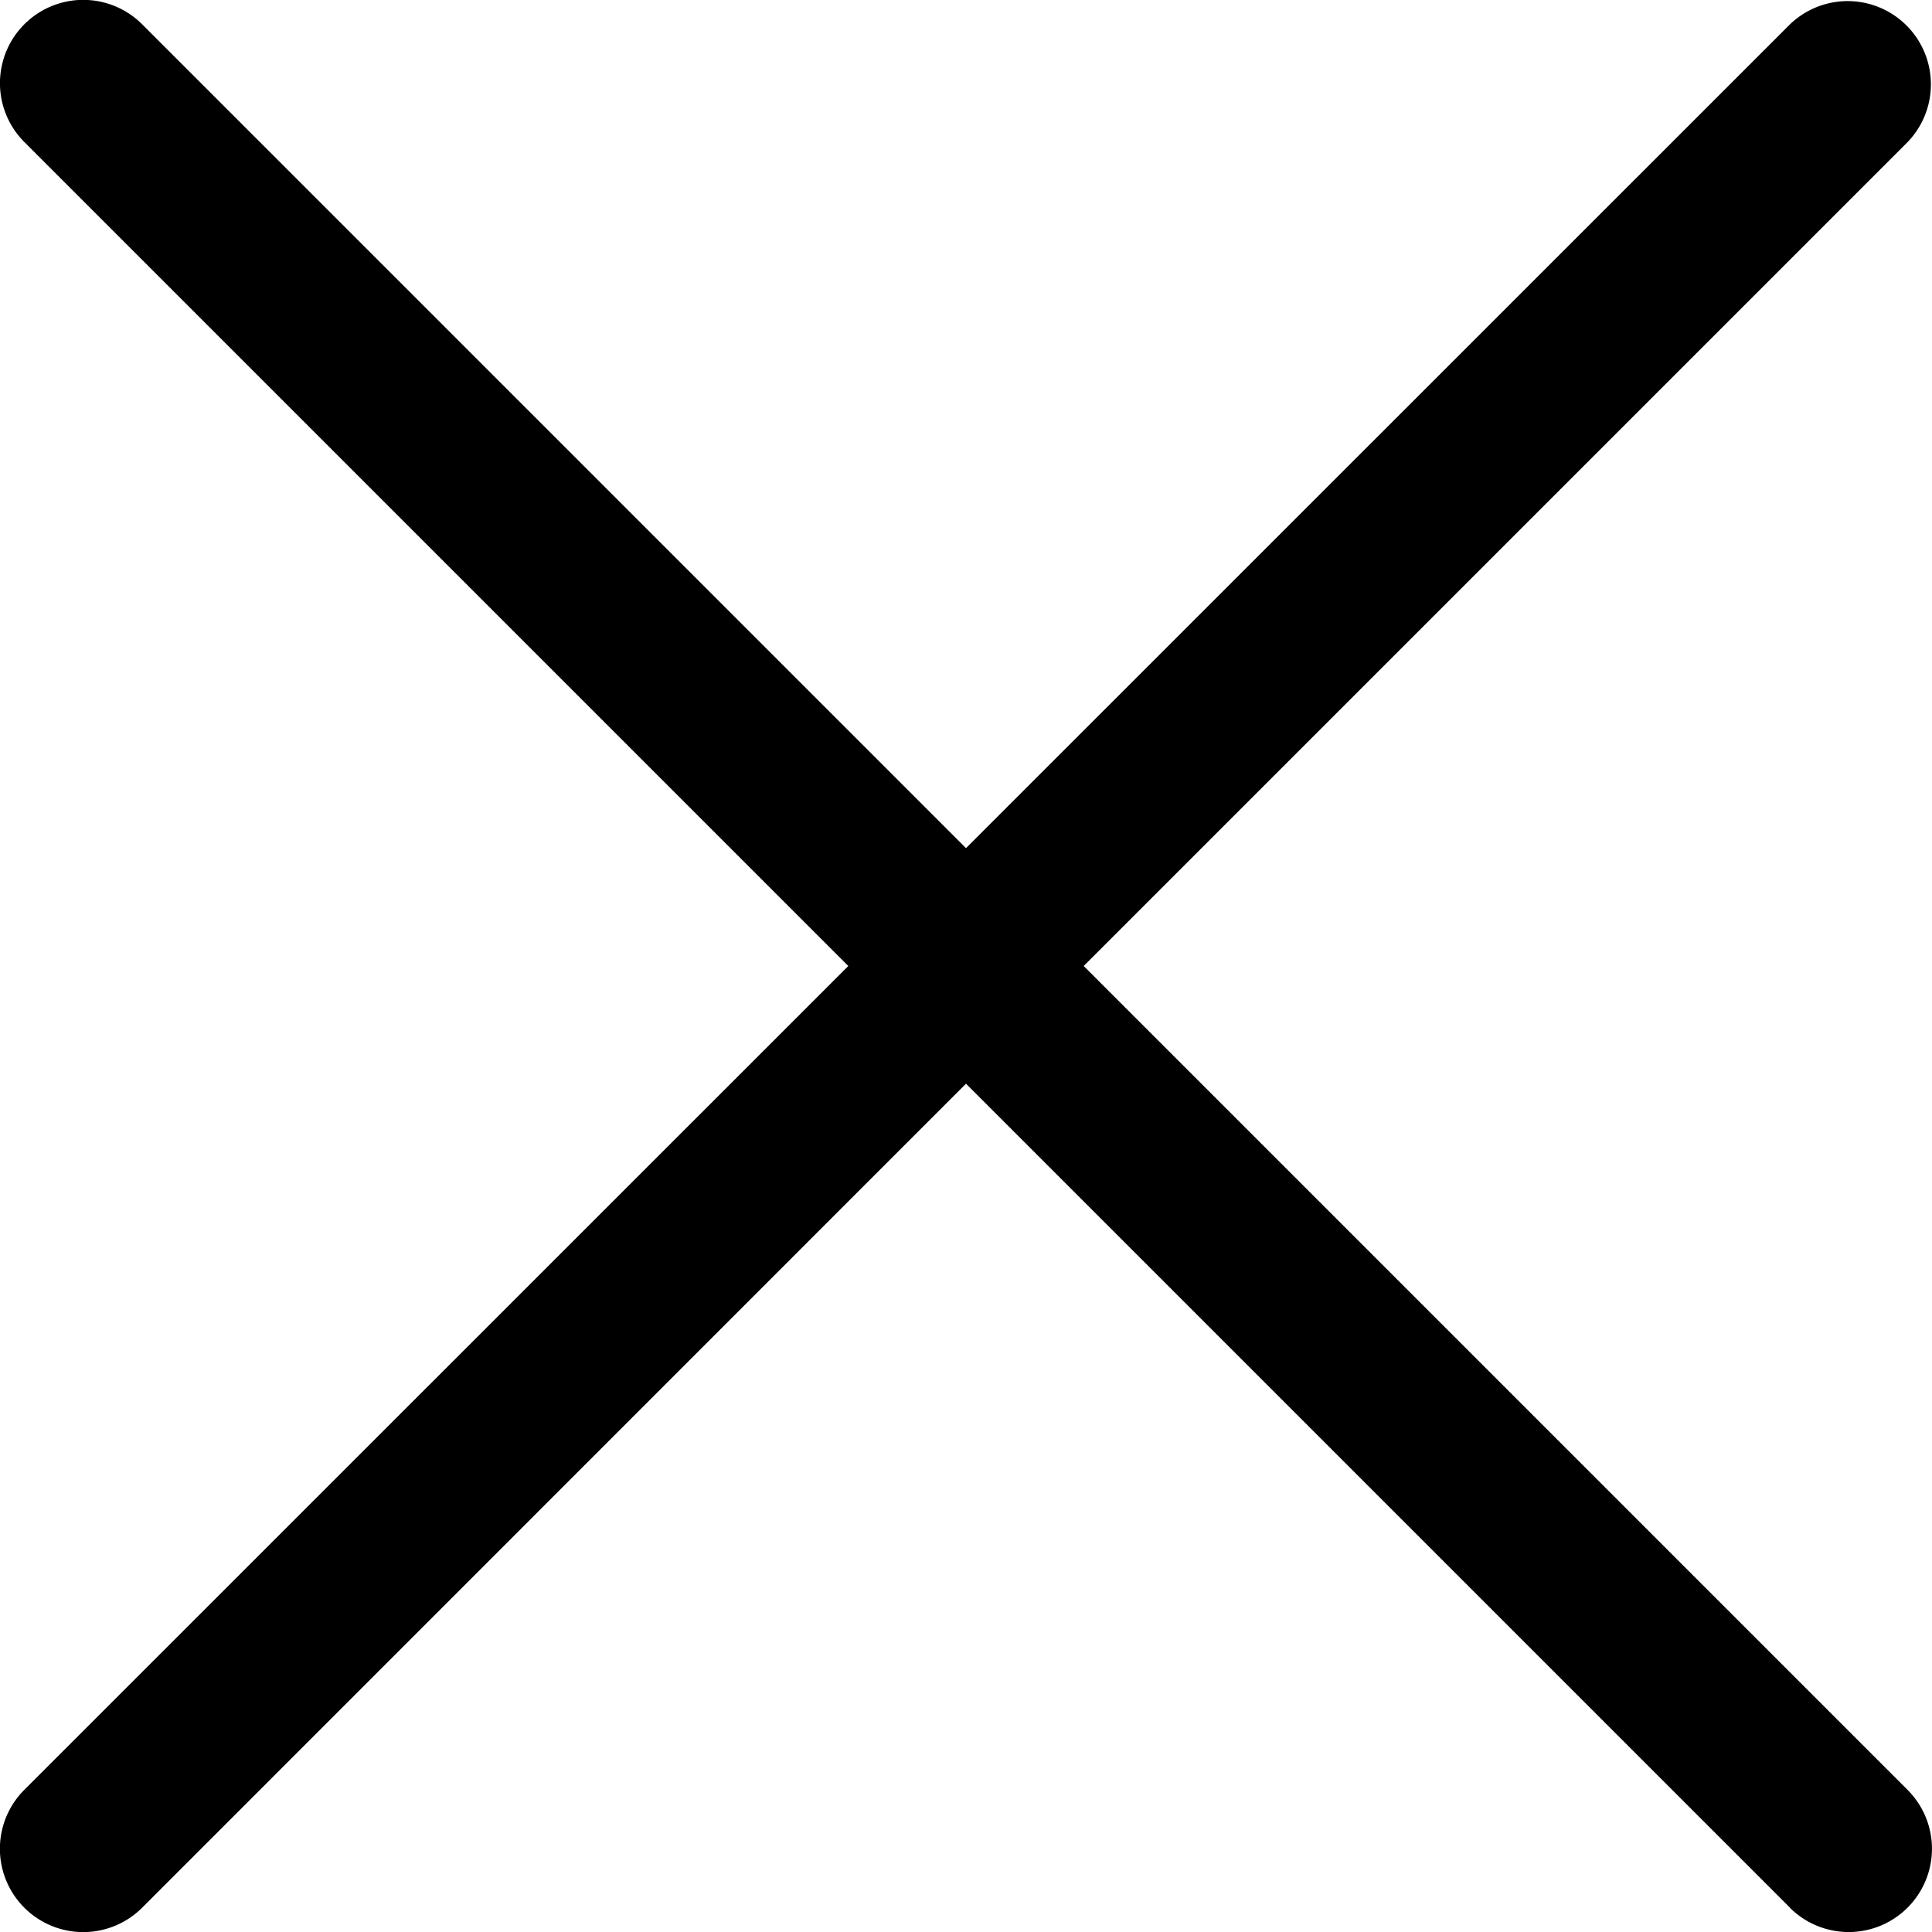
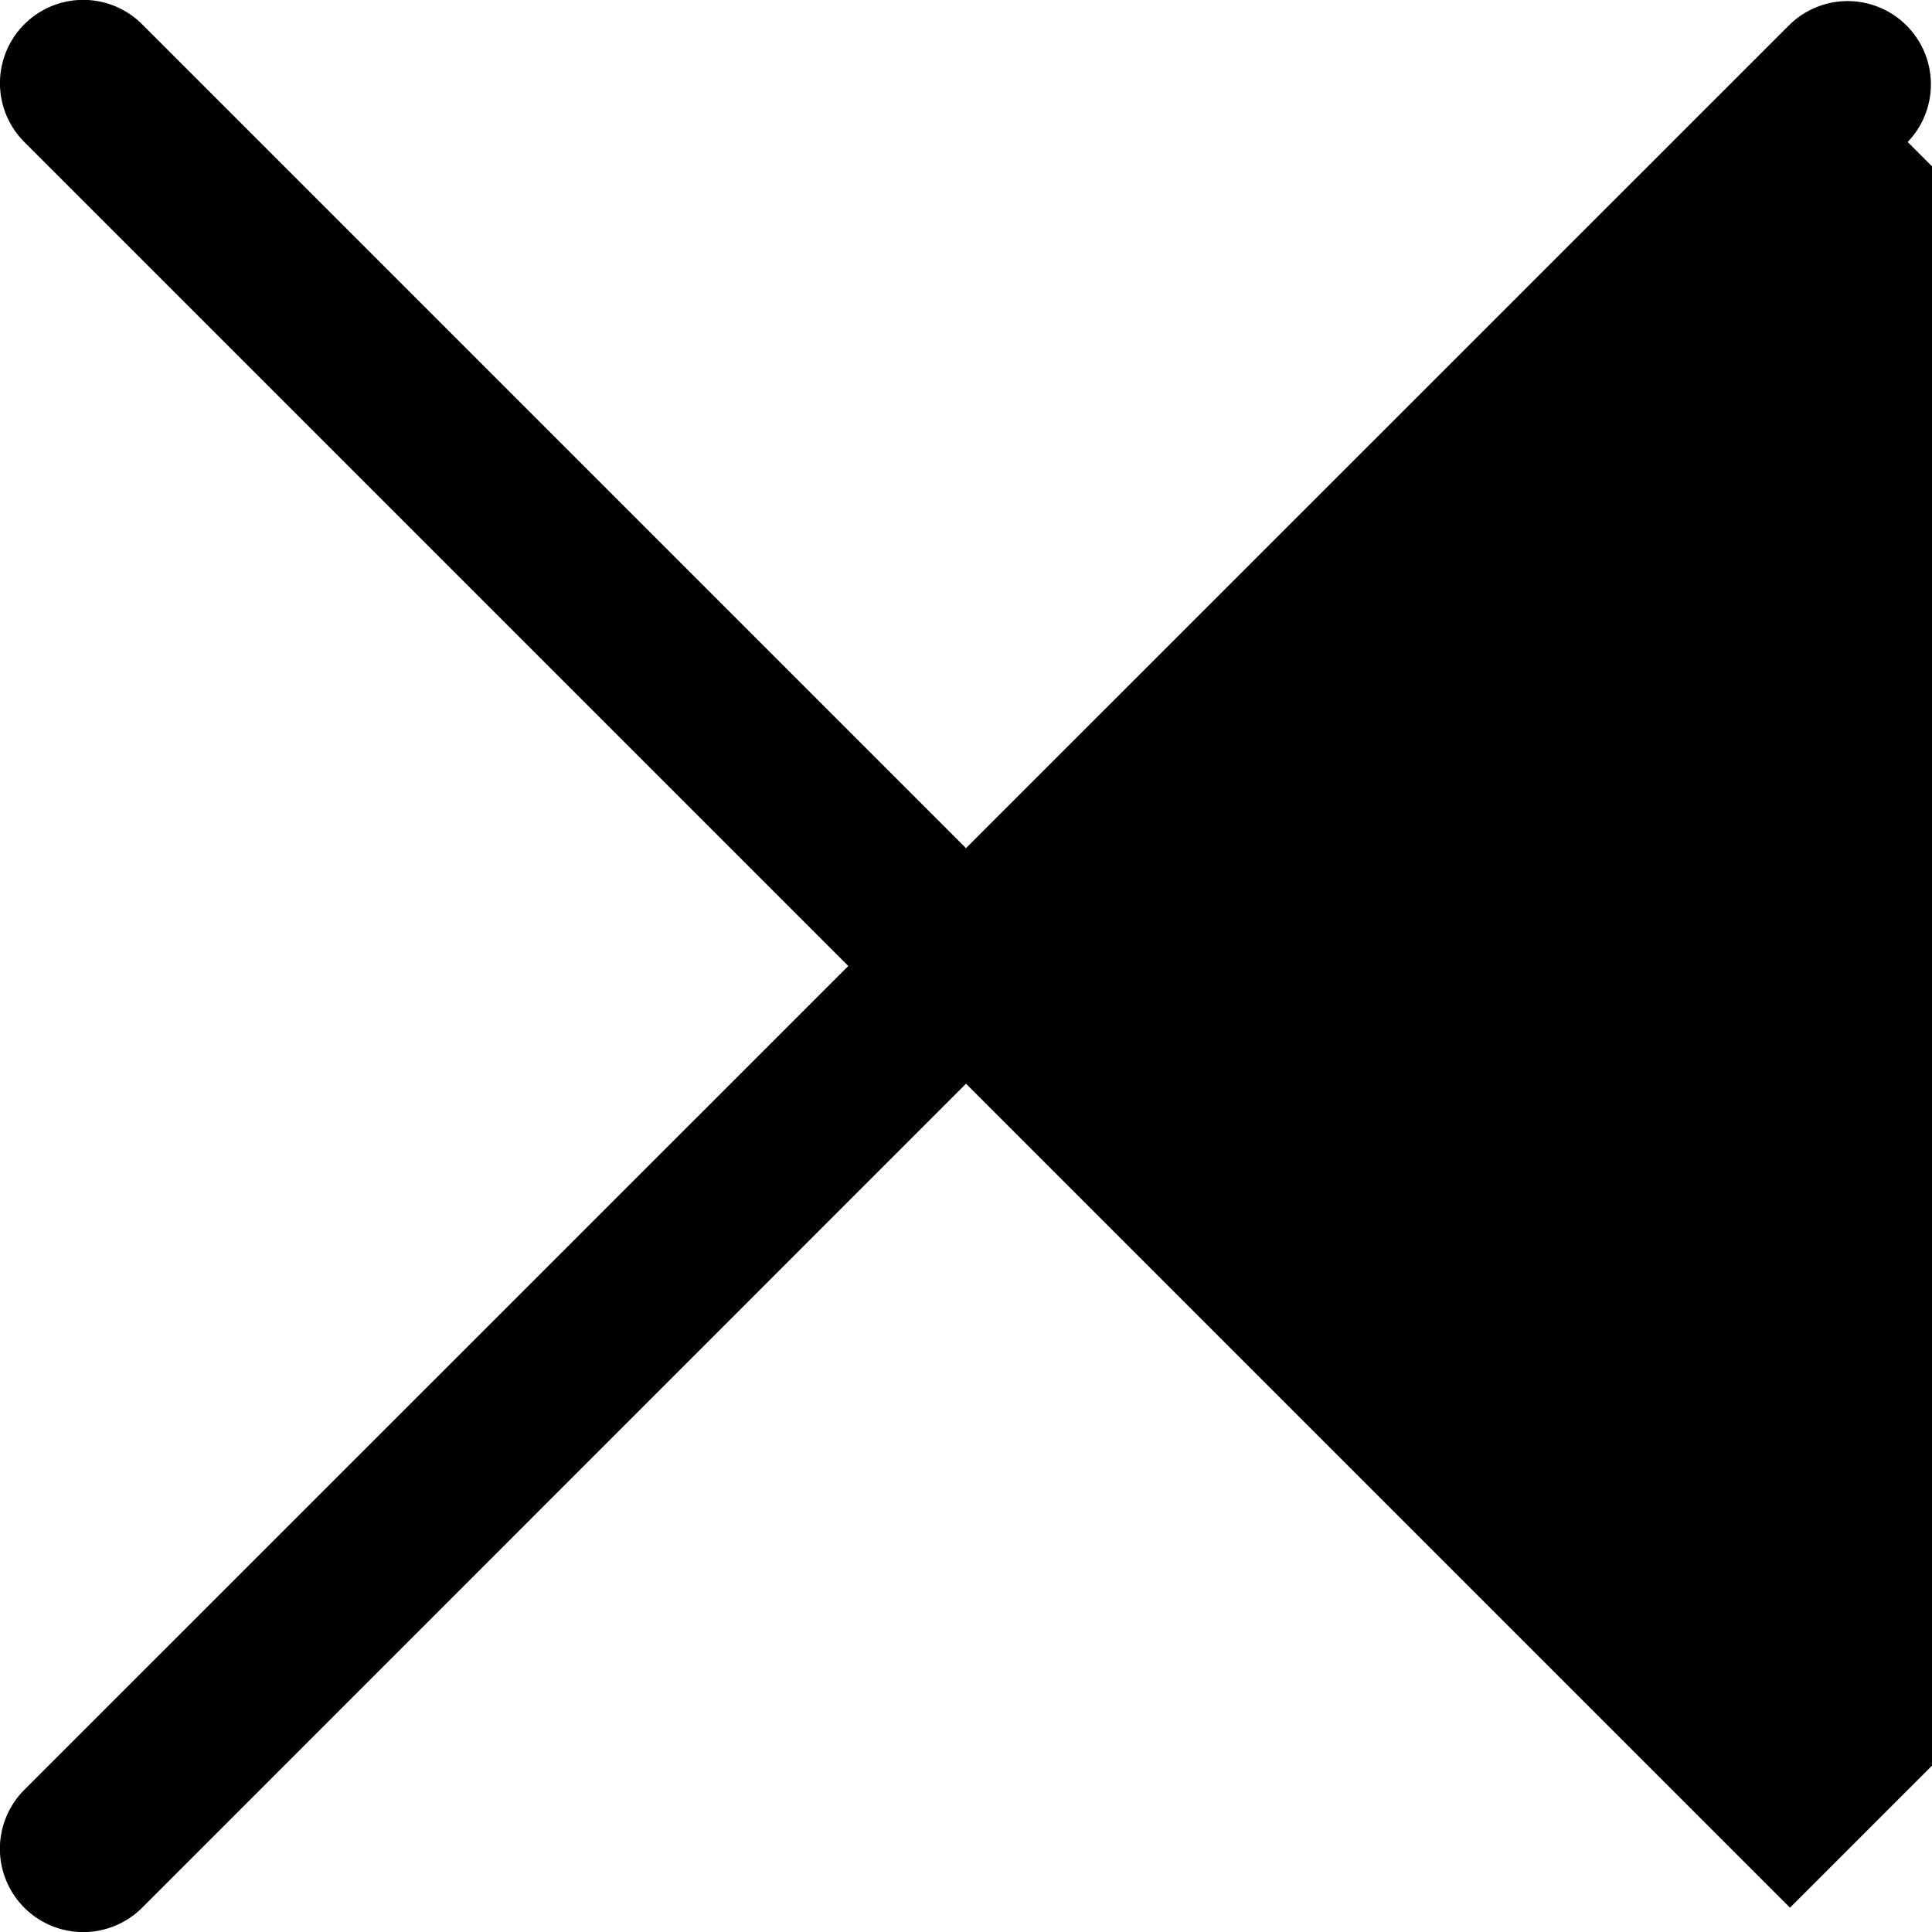
<svg xmlns="http://www.w3.org/2000/svg" id="Icon_-_Close" data-name="Icon - Close" width="12" height="12" viewBox="0 0 12 12">
-   <path id="合体_3" data-name="合体 3" d="M11.118,11.849,6,6.731.883,11.849a.517.517,0,0,1-.732-.732L5.269,6,.151.882A.517.517,0,1,1,.883.151L6,5.268,11.118.151a.517.517,0,0,1,.731.731L6.731,6l5.117,5.117a.517.517,0,0,1-.731.732Z" />
+   <path id="合体_3" data-name="合体 3" d="M11.118,11.849,6,6.731.883,11.849a.517.517,0,0,1-.732-.732L5.269,6,.151.882A.517.517,0,1,1,.883.151L6,5.268,11.118.151a.517.517,0,0,1,.731.731l5.117,5.117a.517.517,0,0,1-.731.732Z" />
</svg>